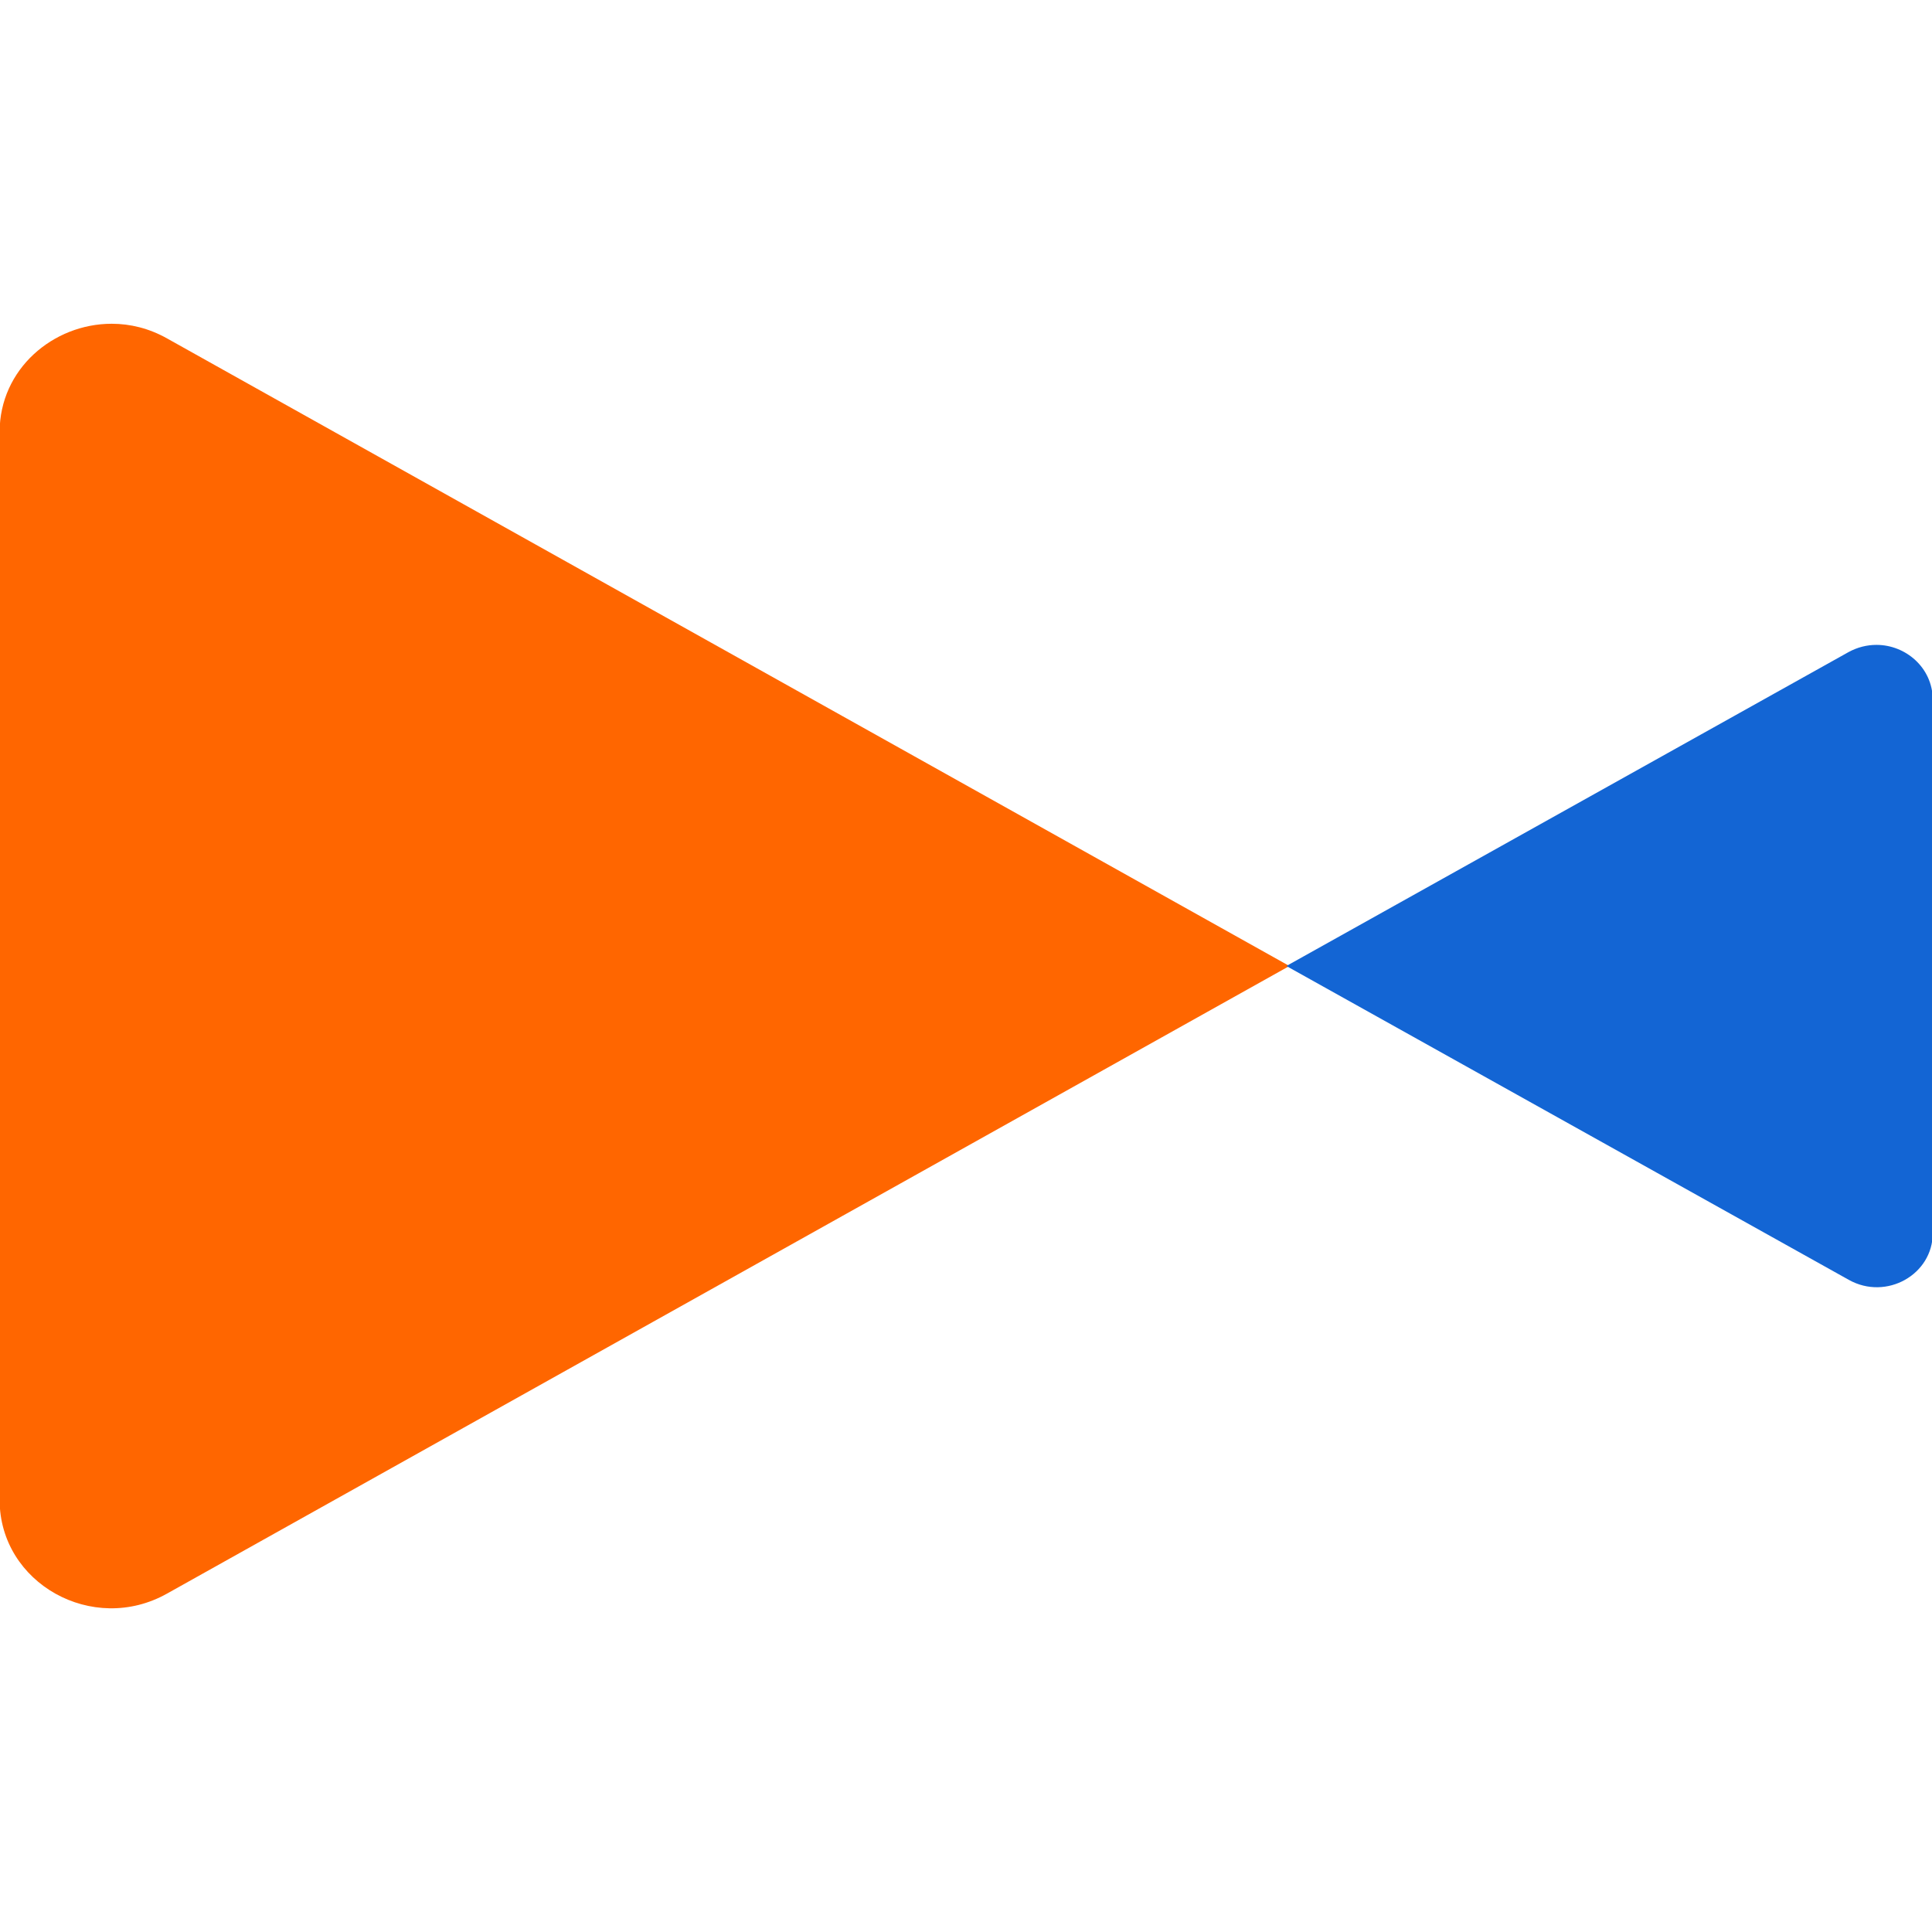
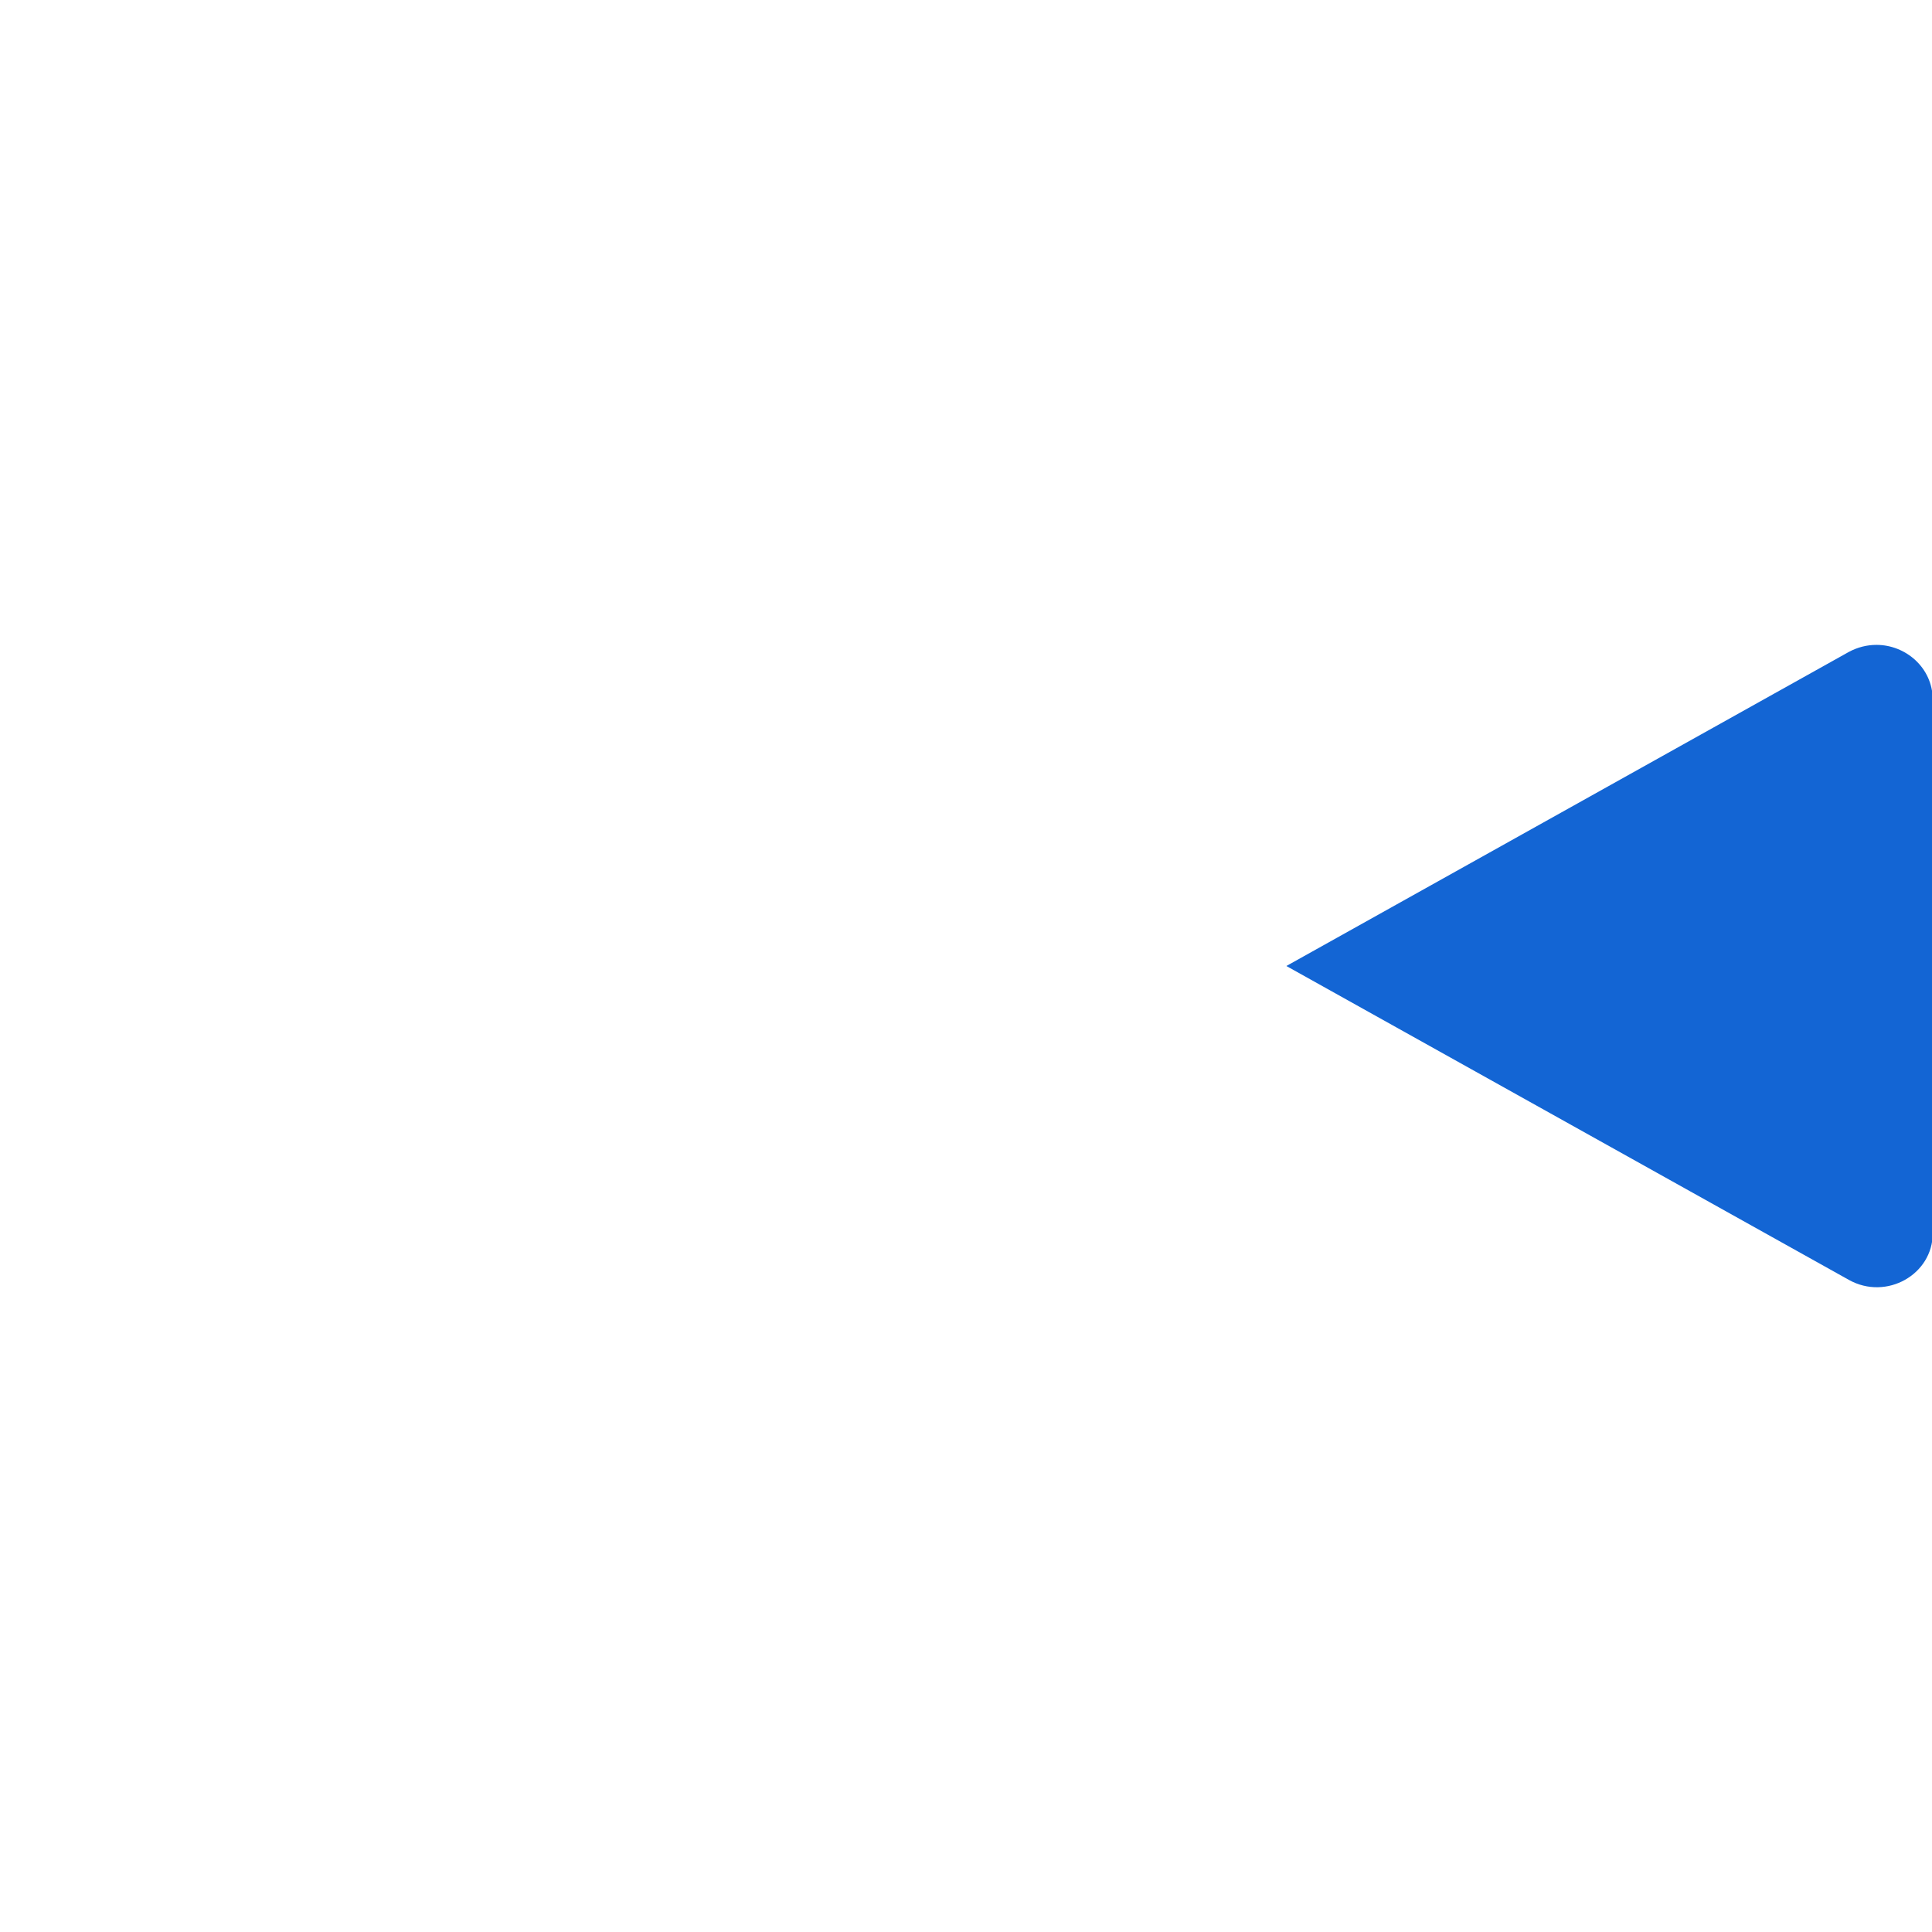
<svg xmlns="http://www.w3.org/2000/svg" id="Layer_1" x="0px" y="0px" viewBox="0 0 512 512" style="enable-background:new 0 0 512 512;" xml:space="preserve">
  <g>
-     <path style="fill:#FF6600;" d="M44.3,89.7c-4.8-2.7-9.8-3.9-14.7-3.9c-15.5,0-29.7,12-29.7,28.7v283c0,22.1,24.7,35.9,44.4,24.8  L341.7,256L44.3,89.7z" />
    <path style="fill:#1365D4;" d="M497.3,170.9c-2.5,0-5,0.6-7.4,1.9L340.9,256l149.1,83.2c9.9,5.5,22.2-1.4,22.2-12.4V185.3  C512.1,176.9,505,170.9,497.3,170.9L497.3,170.9z" />
  </g>
</svg>